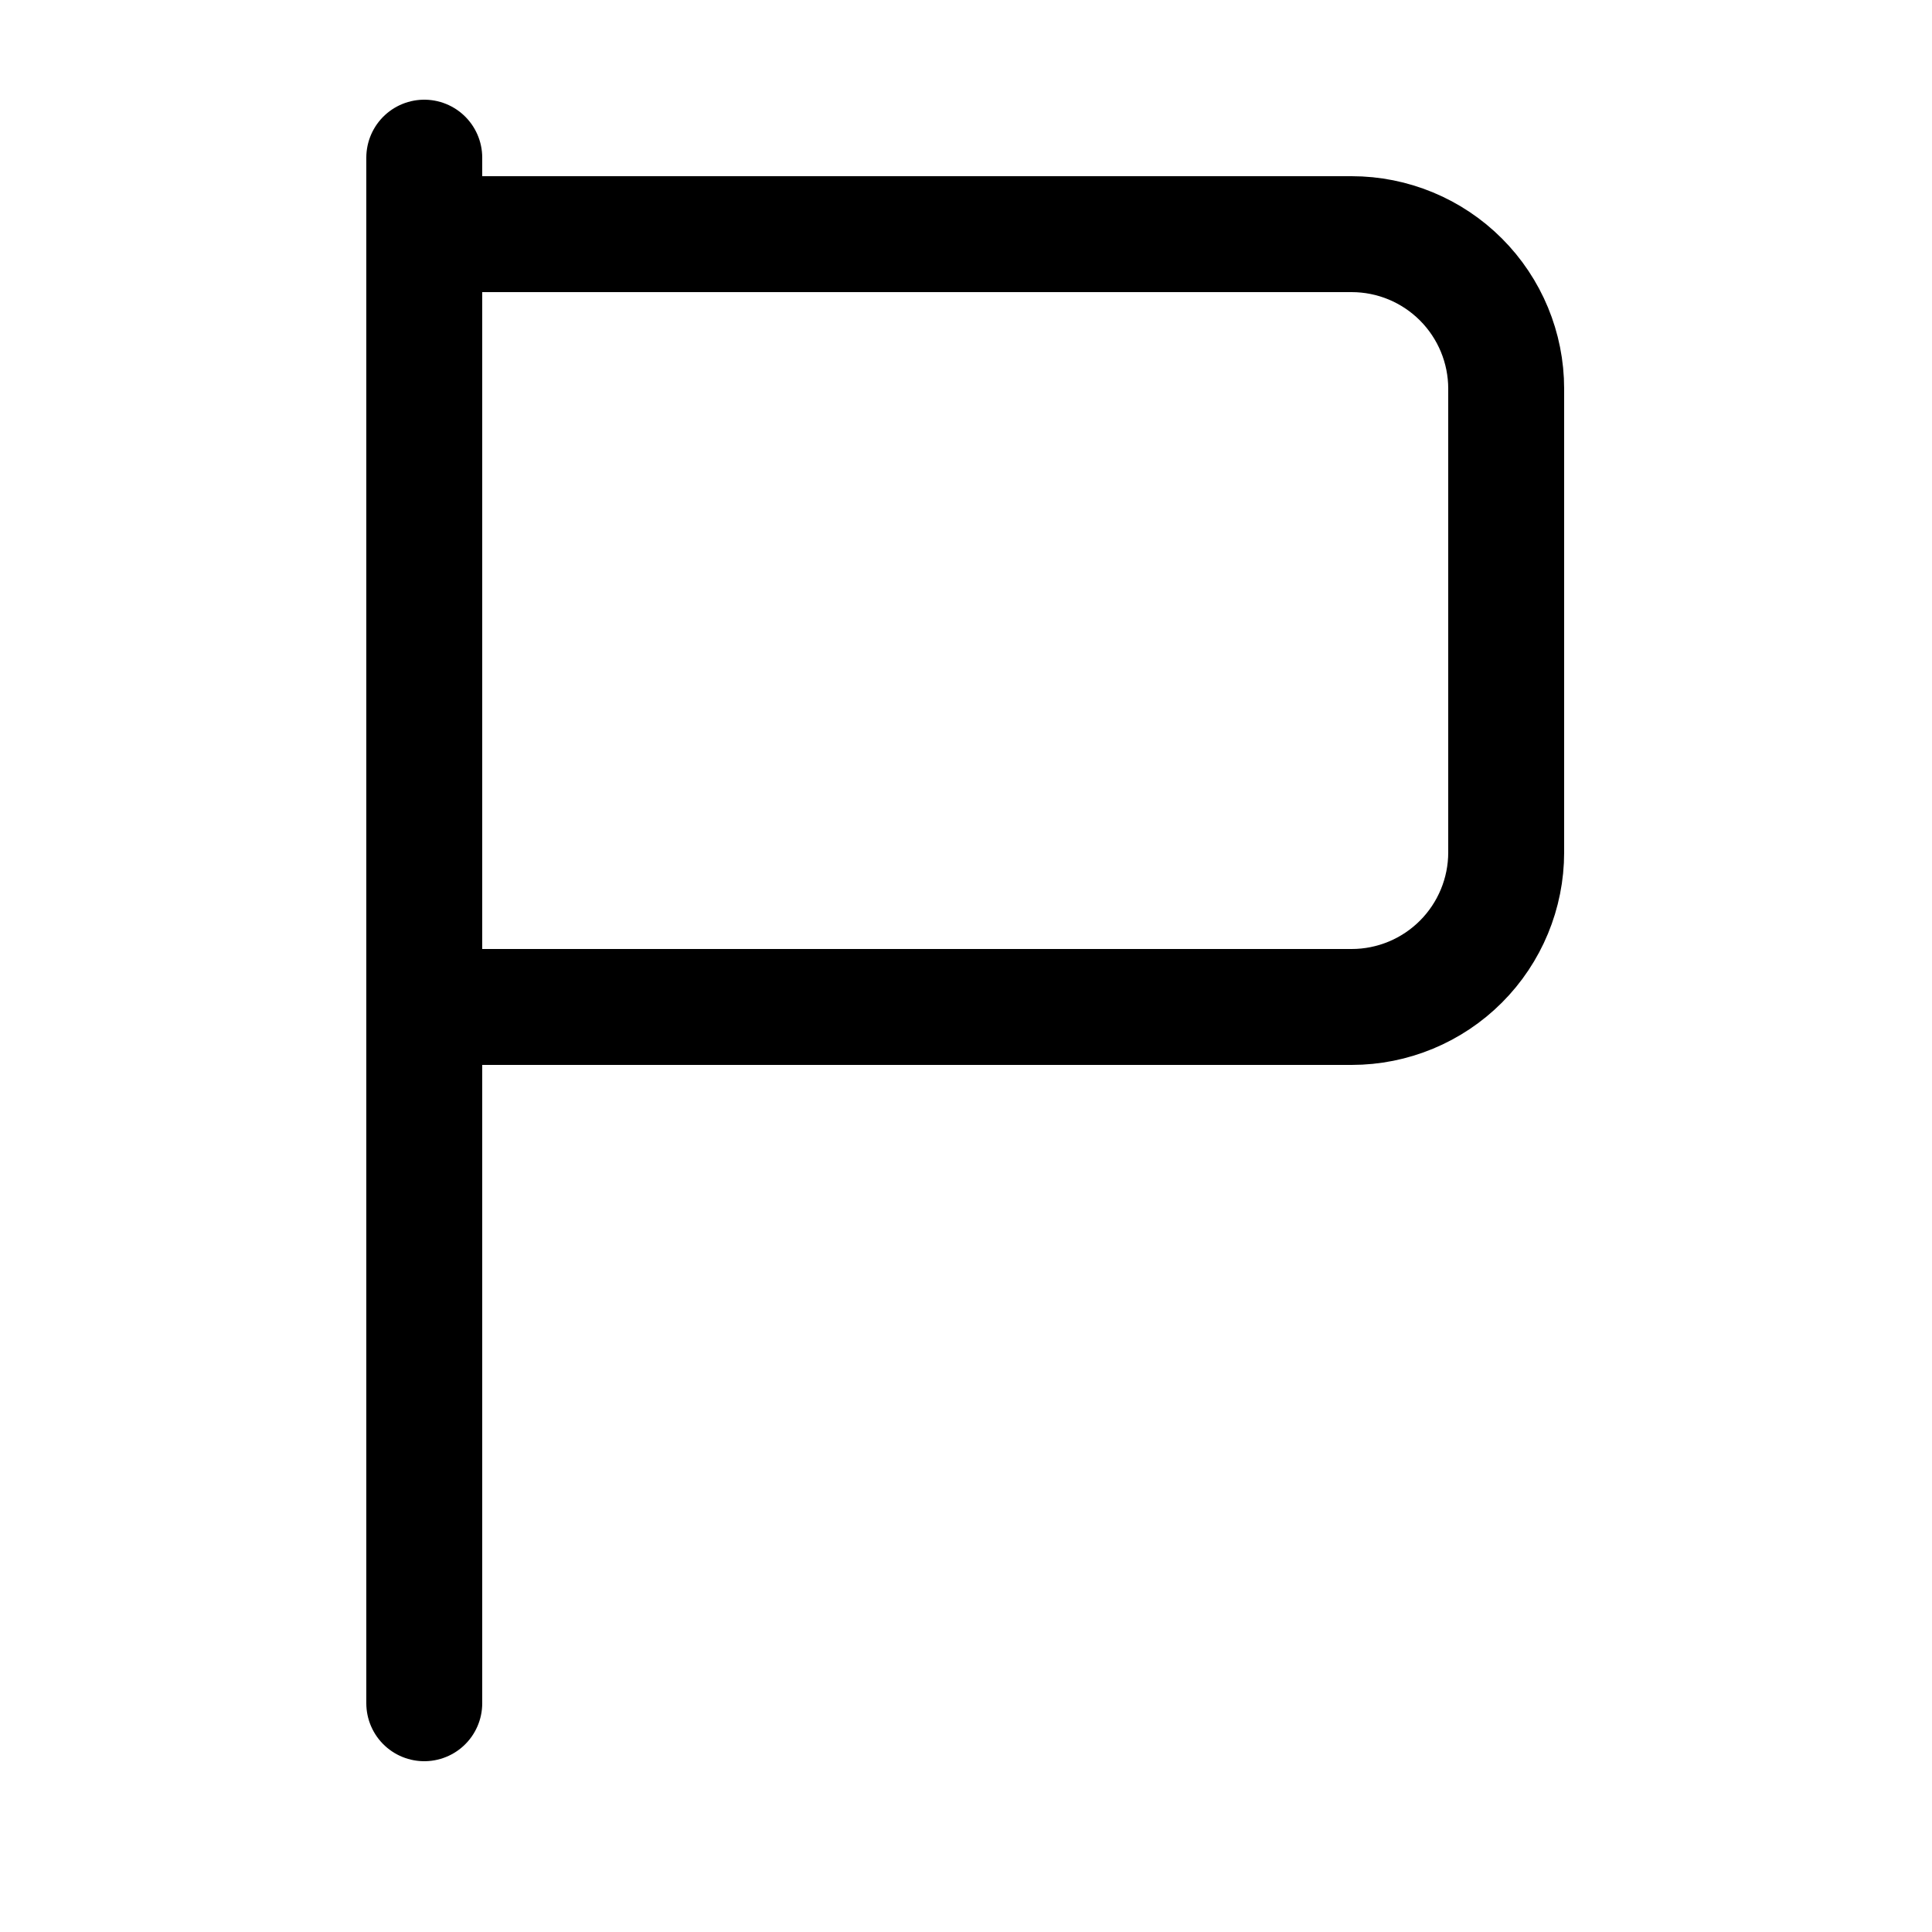
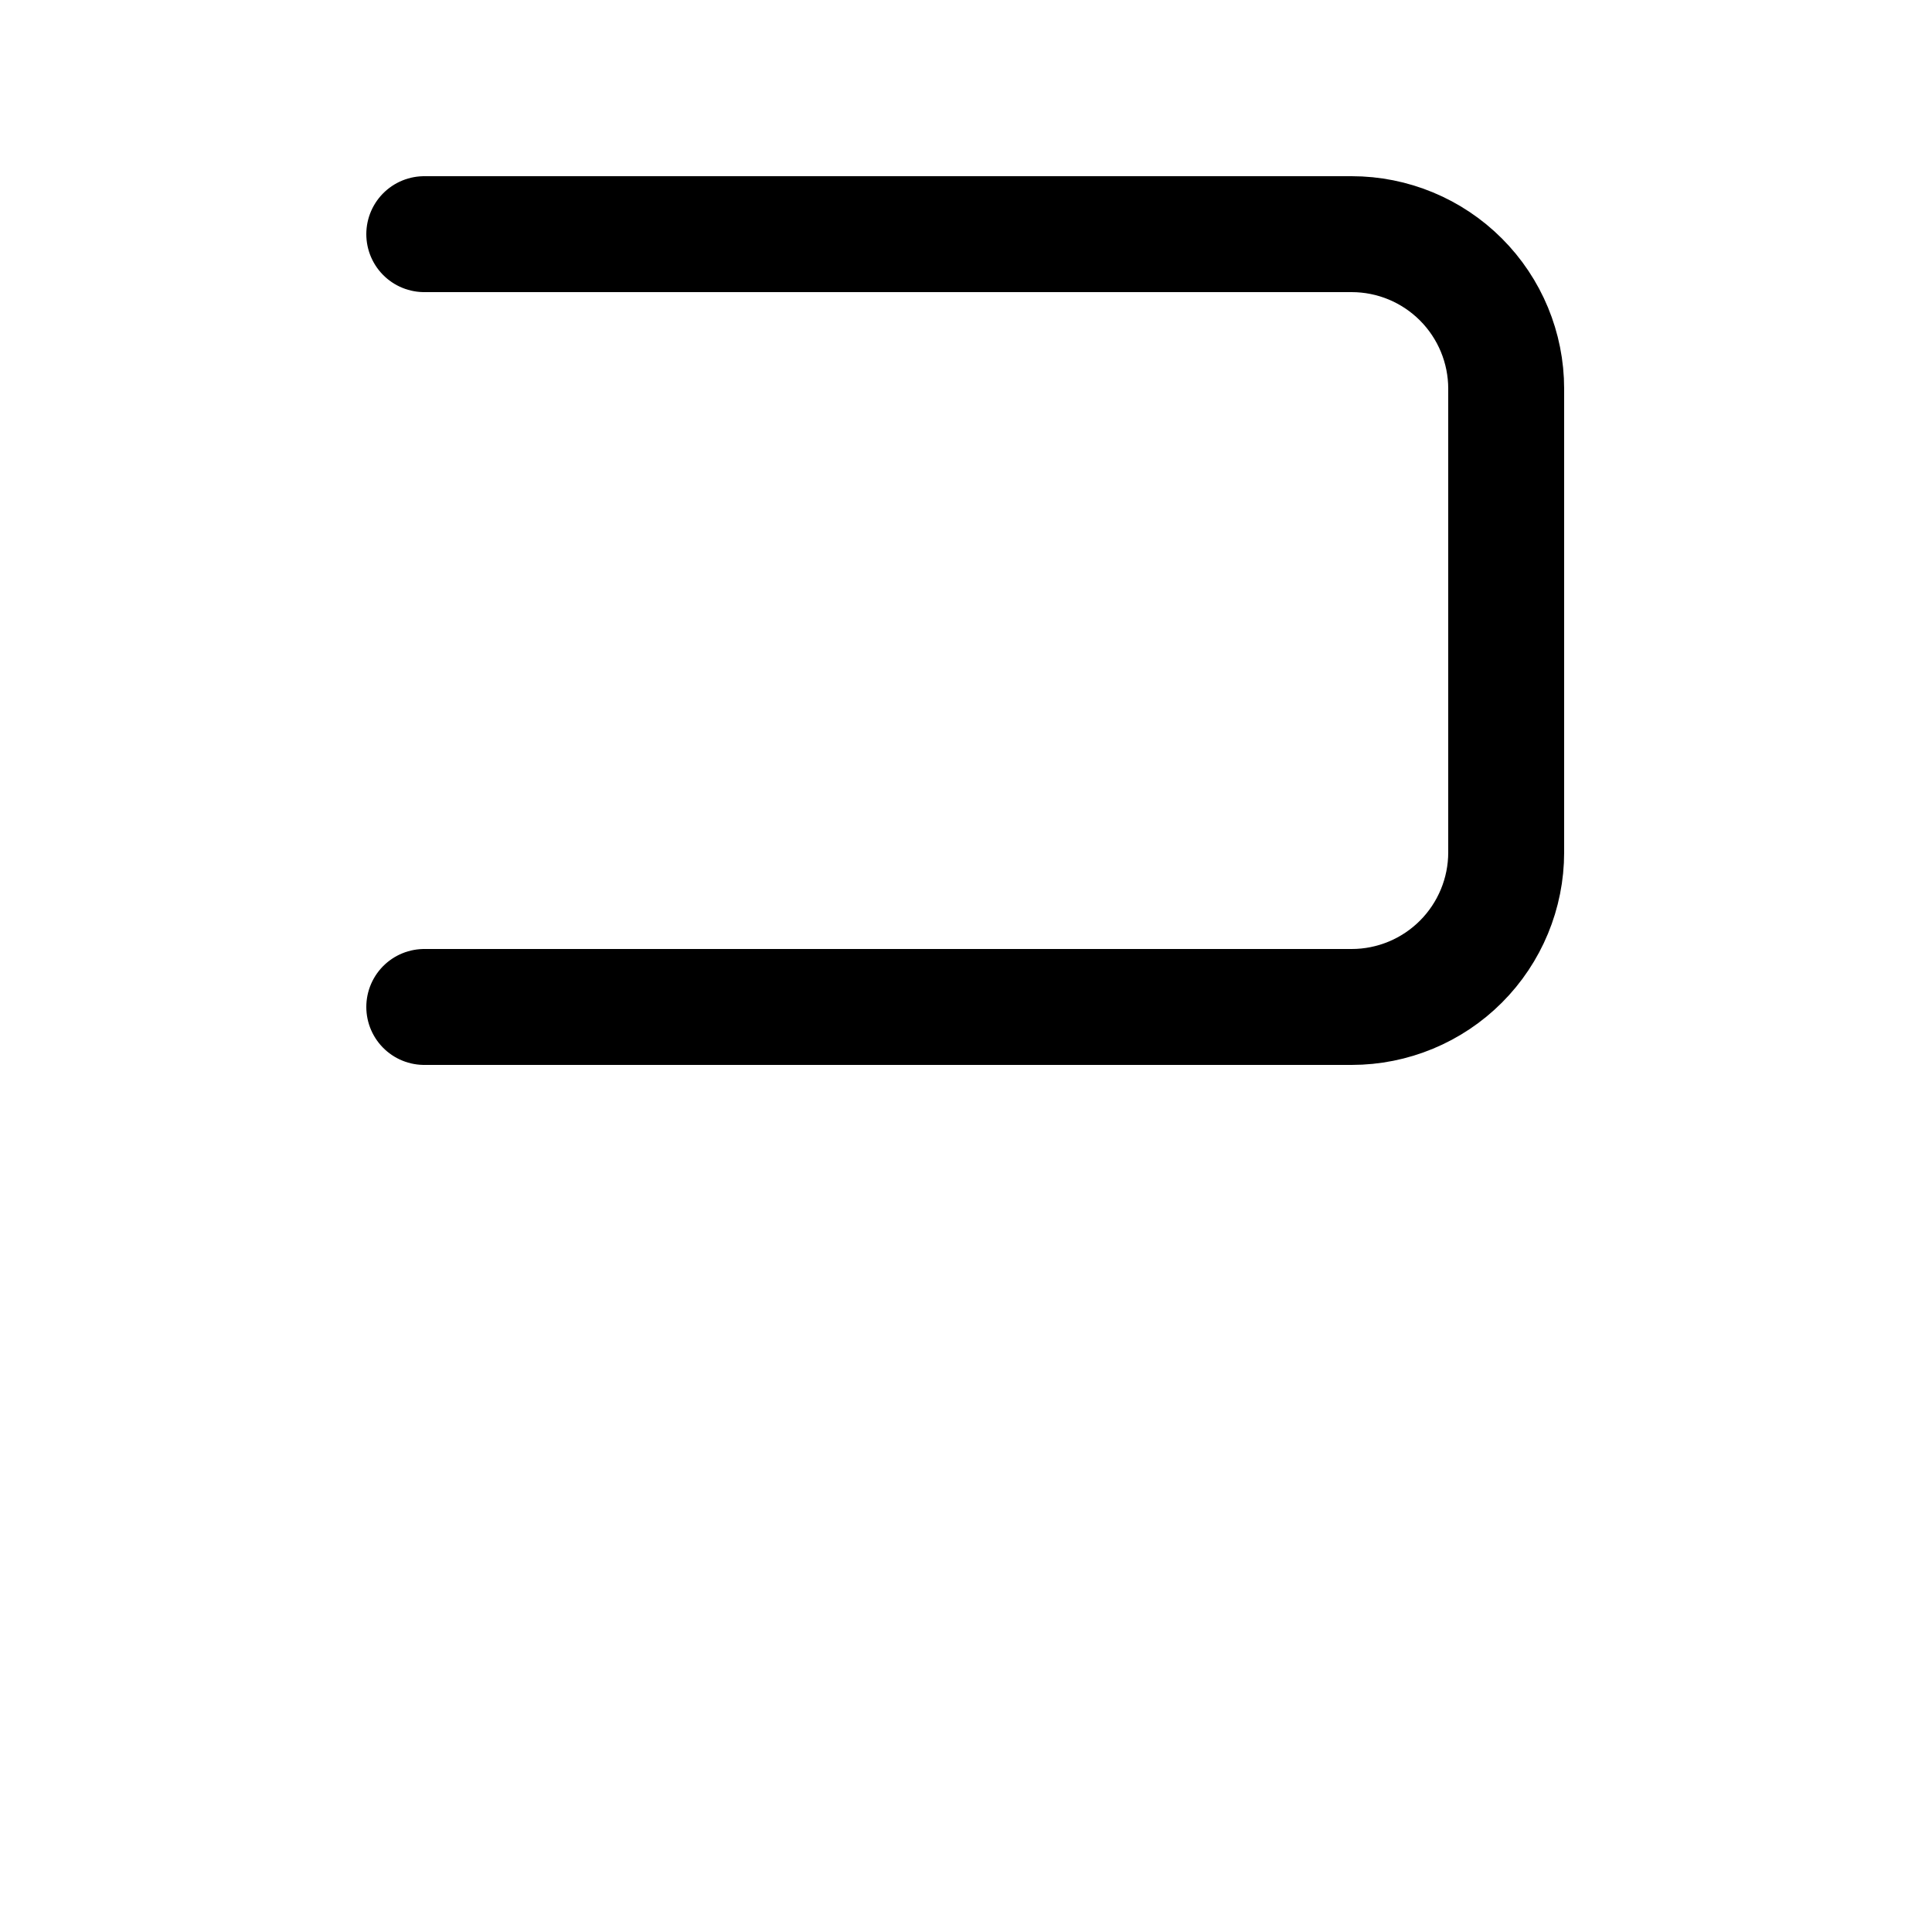
<svg xmlns="http://www.w3.org/2000/svg" width="800px" height="800px" viewBox="-0.5 0 25 25" fill="none">
-   <path d="M4.99 2.04V22.04" stroke="#000000" stroke-width="1.5" stroke-linecap="round" stroke-linejoin="round" />
  <path d="M4.99 13.03H16.99C17.521 13.03 18.029 12.819 18.404 12.444C18.779 12.069 18.99 11.56 18.99 11.03V5.03C18.99 4.5 18.779 3.991 18.404 3.616C18.029 3.241 17.521 3.03 16.99 3.03H4.99" stroke="#000000" stroke-width="1.5" stroke-linecap="round" stroke-linejoin="round" />
</svg>